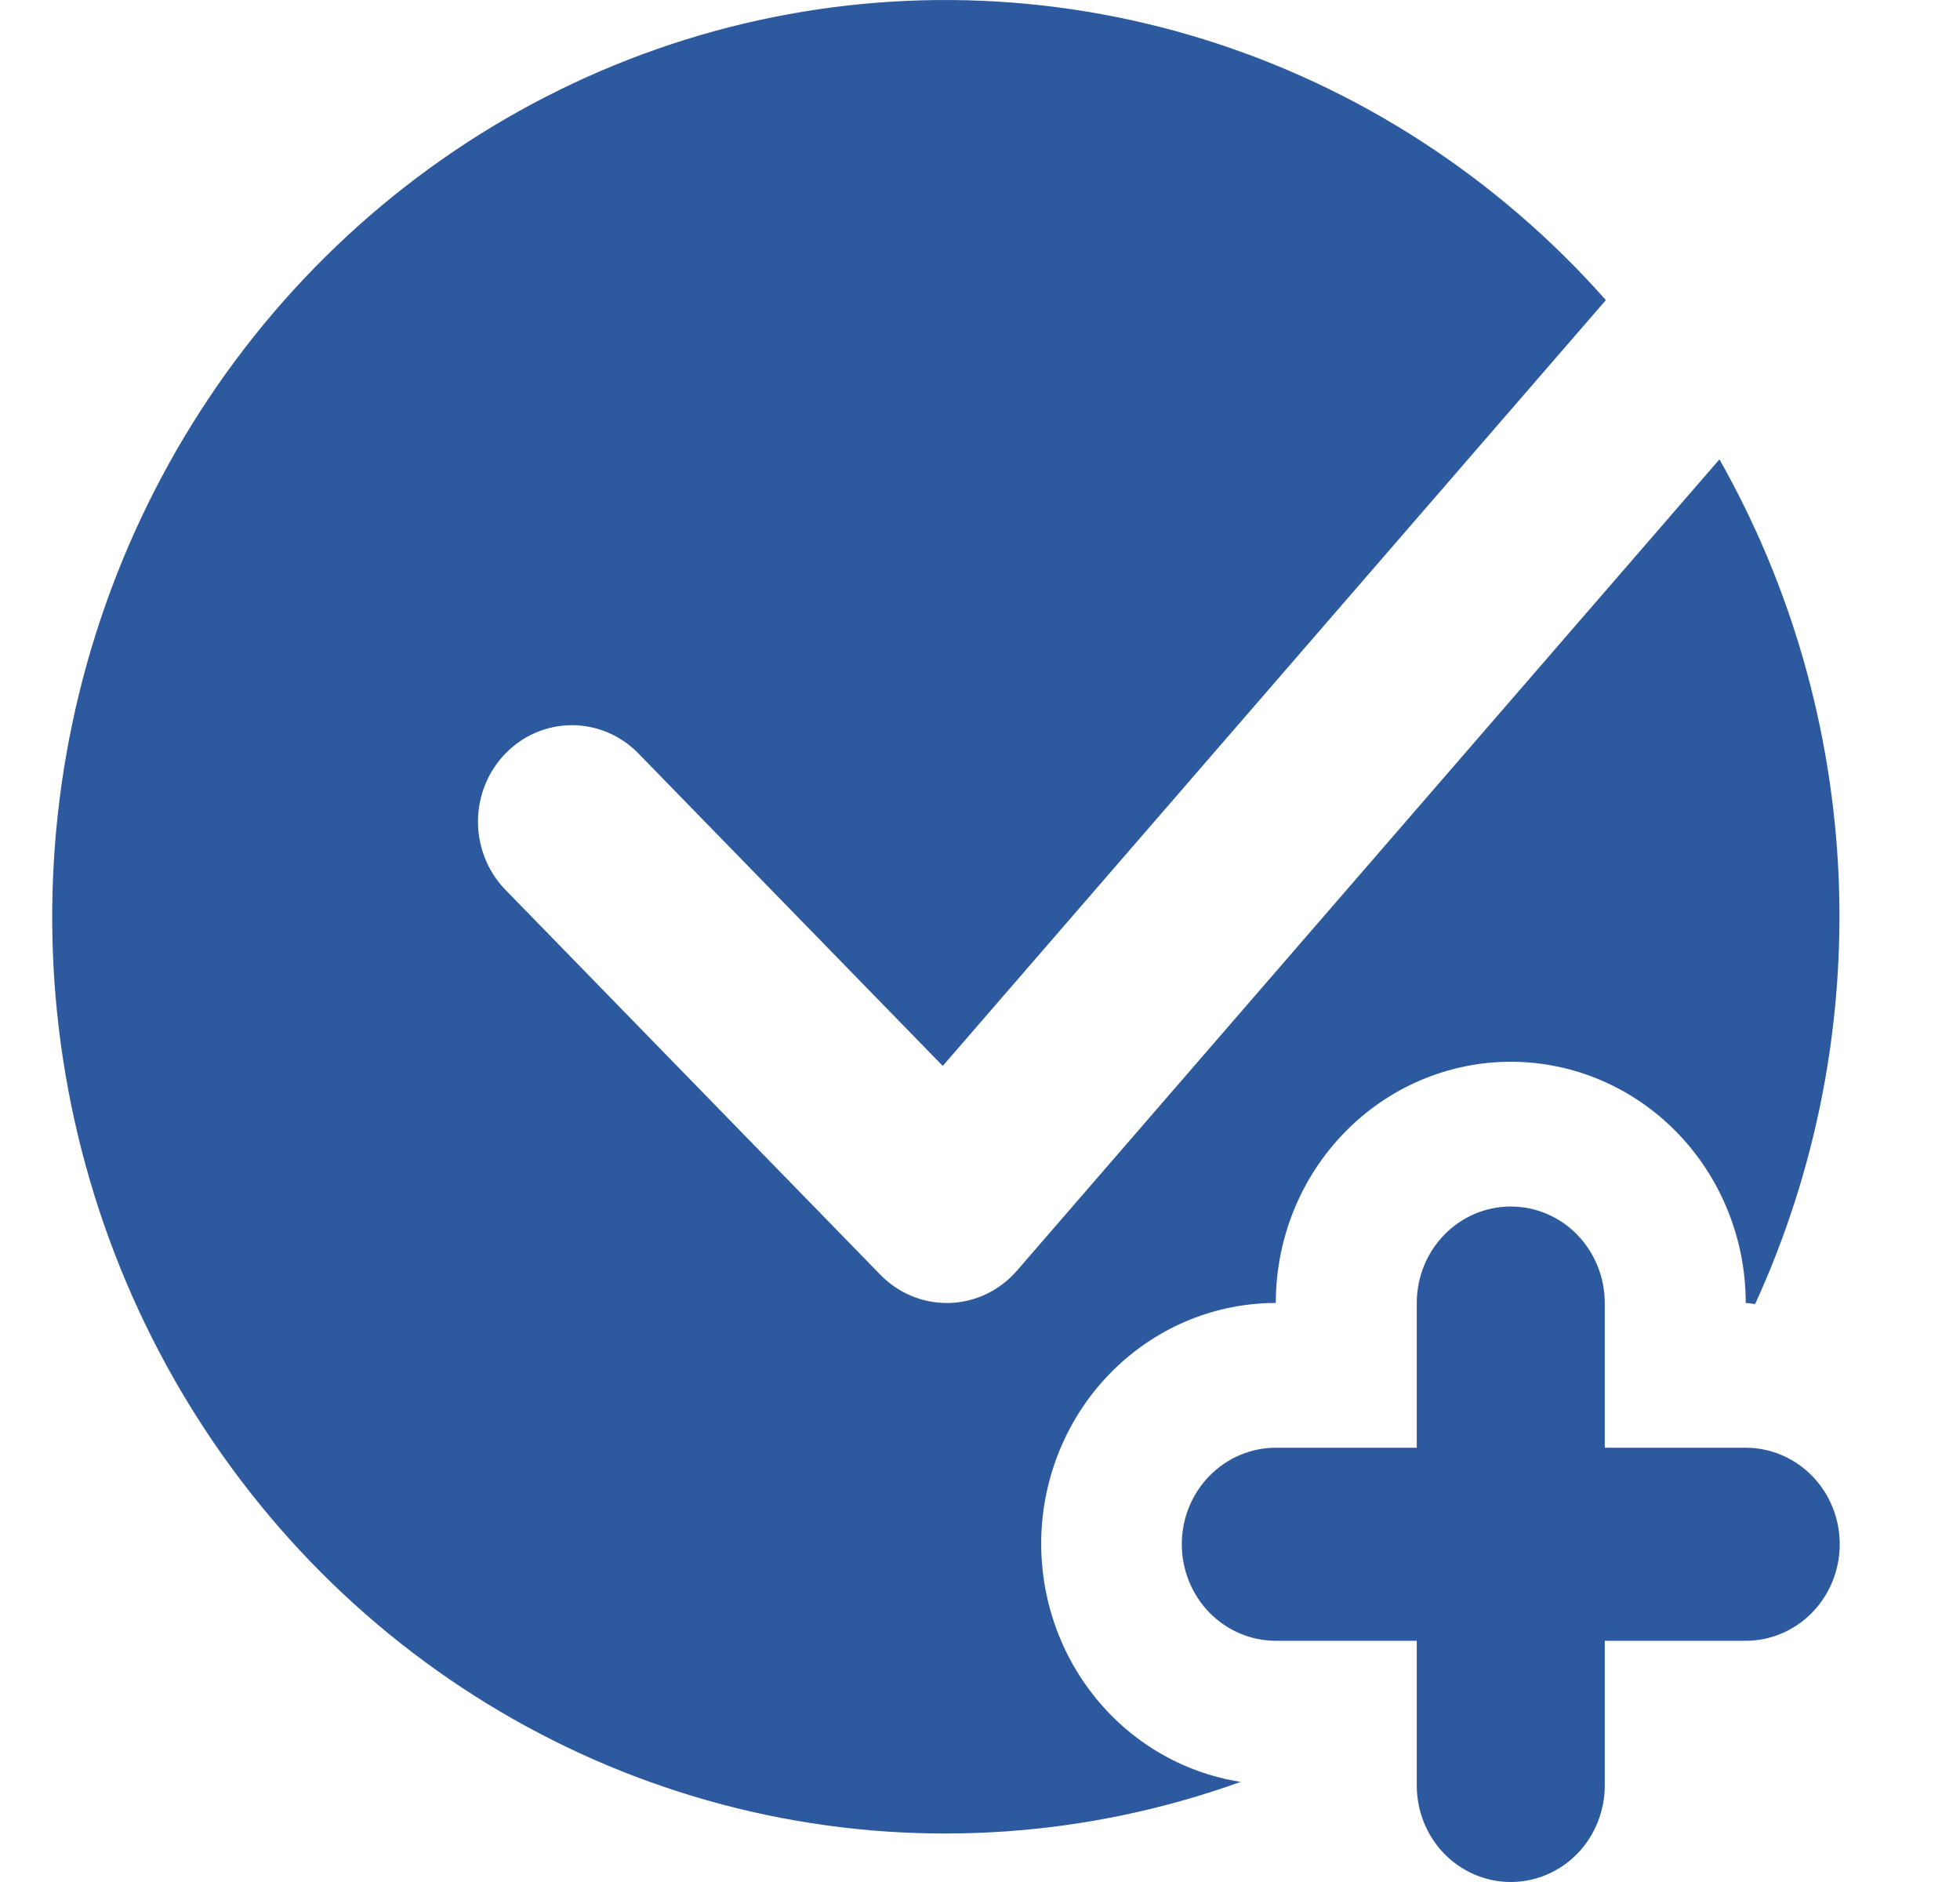
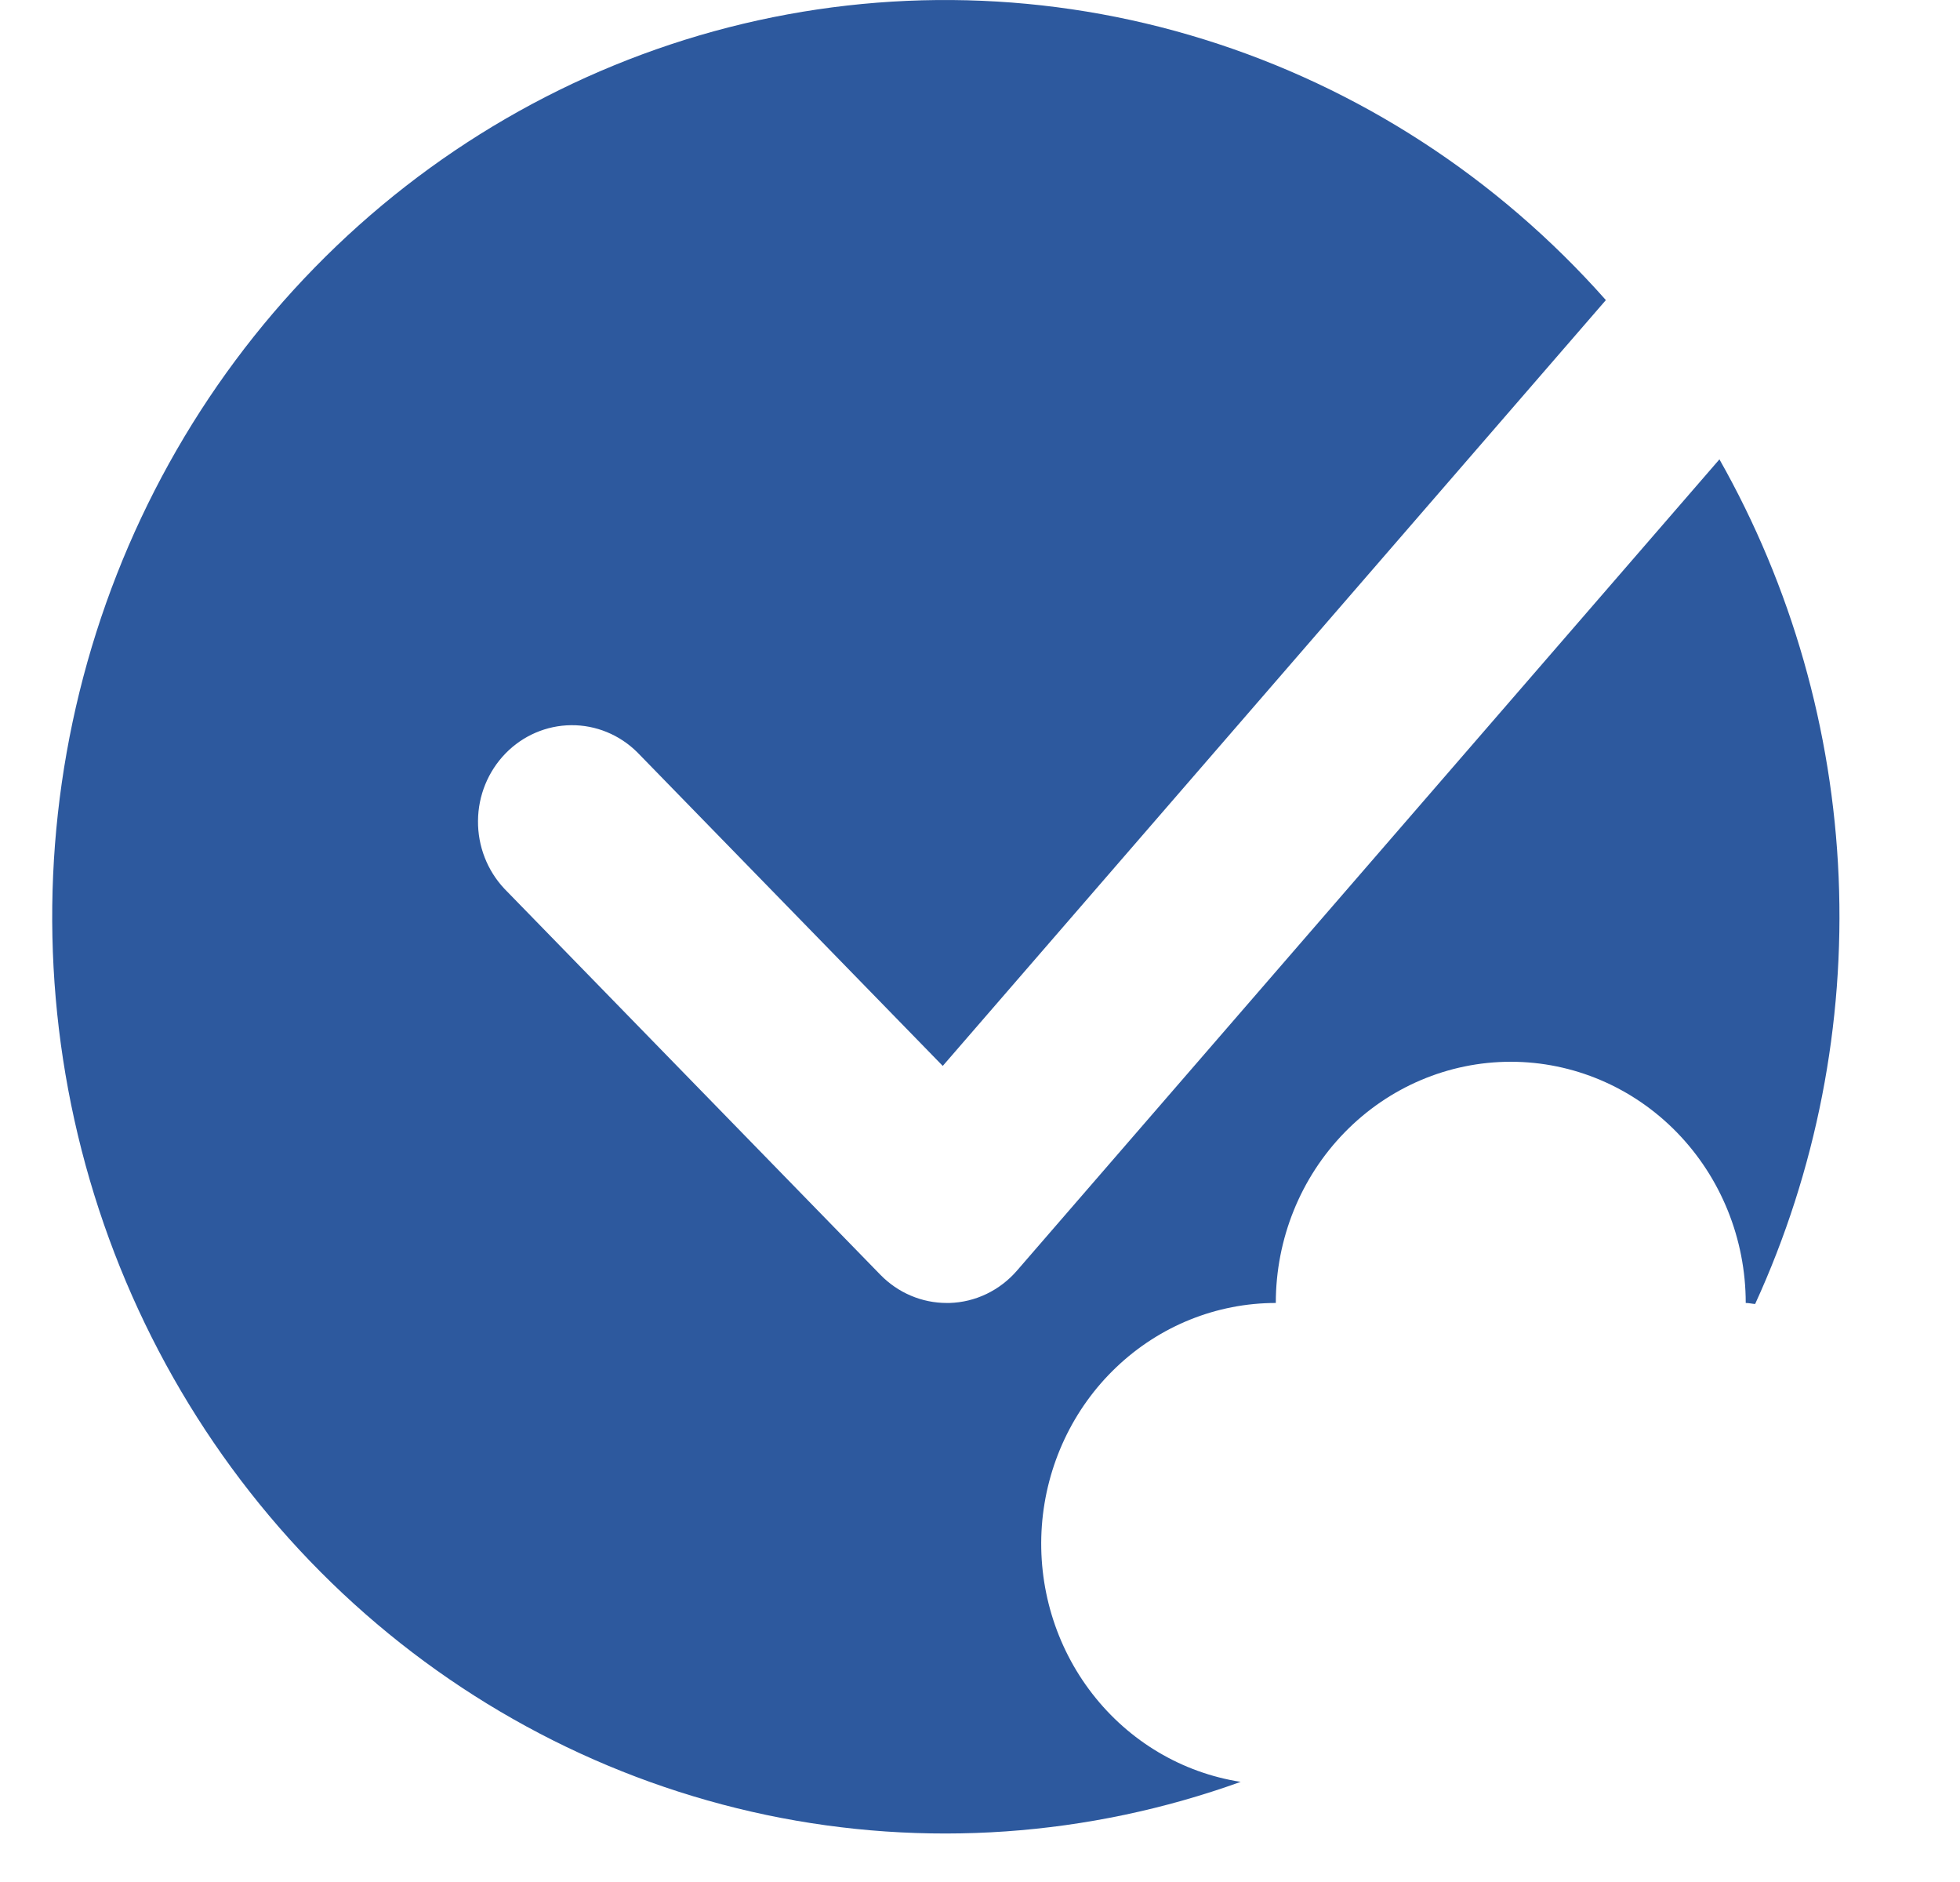
<svg xmlns="http://www.w3.org/2000/svg" width="25" height="24" viewBox="0 0 25 24" fill="none">
  <g id="check-plus-circle">
    <g id="check-plus-circle_2">
-       <path d="M22.267 18.462H20.469V16.616C20.469 16.29 20.342 15.977 20.118 15.746C19.893 15.515 19.588 15.386 19.27 15.386C18.952 15.386 18.647 15.515 18.422 15.746C18.197 15.977 18.071 16.29 18.071 16.616V18.462H16.273C15.955 18.462 15.65 18.592 15.425 18.823C15.2 19.053 15.074 19.366 15.074 19.693C15.074 20.019 15.2 20.332 15.425 20.563C15.65 20.794 15.955 20.924 16.273 20.924H18.071V22.769C18.071 23.096 18.197 23.409 18.422 23.64C18.647 23.87 18.952 24 19.27 24C19.588 24 19.893 23.87 20.118 23.64C20.342 23.409 20.469 23.096 20.469 22.769V20.924H22.267C22.585 20.924 22.89 20.794 23.115 20.563C23.34 20.332 23.466 20.019 23.466 19.693C23.466 19.366 23.34 19.053 23.115 18.823C22.89 18.592 22.585 18.462 22.267 18.462Z" fill="#2D599E" />
      <path d="M21.934 5.855L12.972 16.203C12.864 16.328 12.731 16.43 12.583 16.501C12.435 16.572 12.275 16.611 12.111 16.616H12.076C11.758 16.616 11.454 16.487 11.229 16.256L6.433 11.333C6.215 11.101 6.094 10.79 6.097 10.468C6.099 10.145 6.226 9.836 6.448 9.608C6.67 9.38 6.971 9.251 7.285 9.248C7.599 9.245 7.902 9.369 8.128 9.593L12.025 13.593L20.483 3.827C19.098 2.263 17.326 1.114 15.356 0.502C13.386 -0.111 11.29 -0.163 9.293 0.349C7.296 0.862 5.471 1.92 4.013 3.413C2.555 4.905 1.519 6.775 1.014 8.823C0.509 10.872 0.554 13.023 1.145 15.047C1.736 17.071 2.851 18.893 4.37 20.319C5.89 21.745 7.757 22.721 9.775 23.145C11.792 23.568 13.883 23.422 15.825 22.723C15.079 22.607 14.403 22.206 13.933 21.6C13.463 20.995 13.233 20.229 13.289 19.457C13.346 18.684 13.685 17.962 14.238 17.436C14.791 16.909 15.518 16.616 16.273 16.616C16.273 15.8 16.588 15.018 17.151 14.441C17.713 13.864 18.475 13.54 19.27 13.54C20.065 13.54 20.827 13.864 21.389 14.441C21.951 15.018 22.267 15.8 22.267 16.616C22.309 16.616 22.349 16.627 22.387 16.629C23.166 14.929 23.531 13.06 23.452 11.184C23.372 9.307 22.85 7.479 21.93 5.855H21.934Z" fill="#2D599E" />
    </g>
  </g>
</svg>